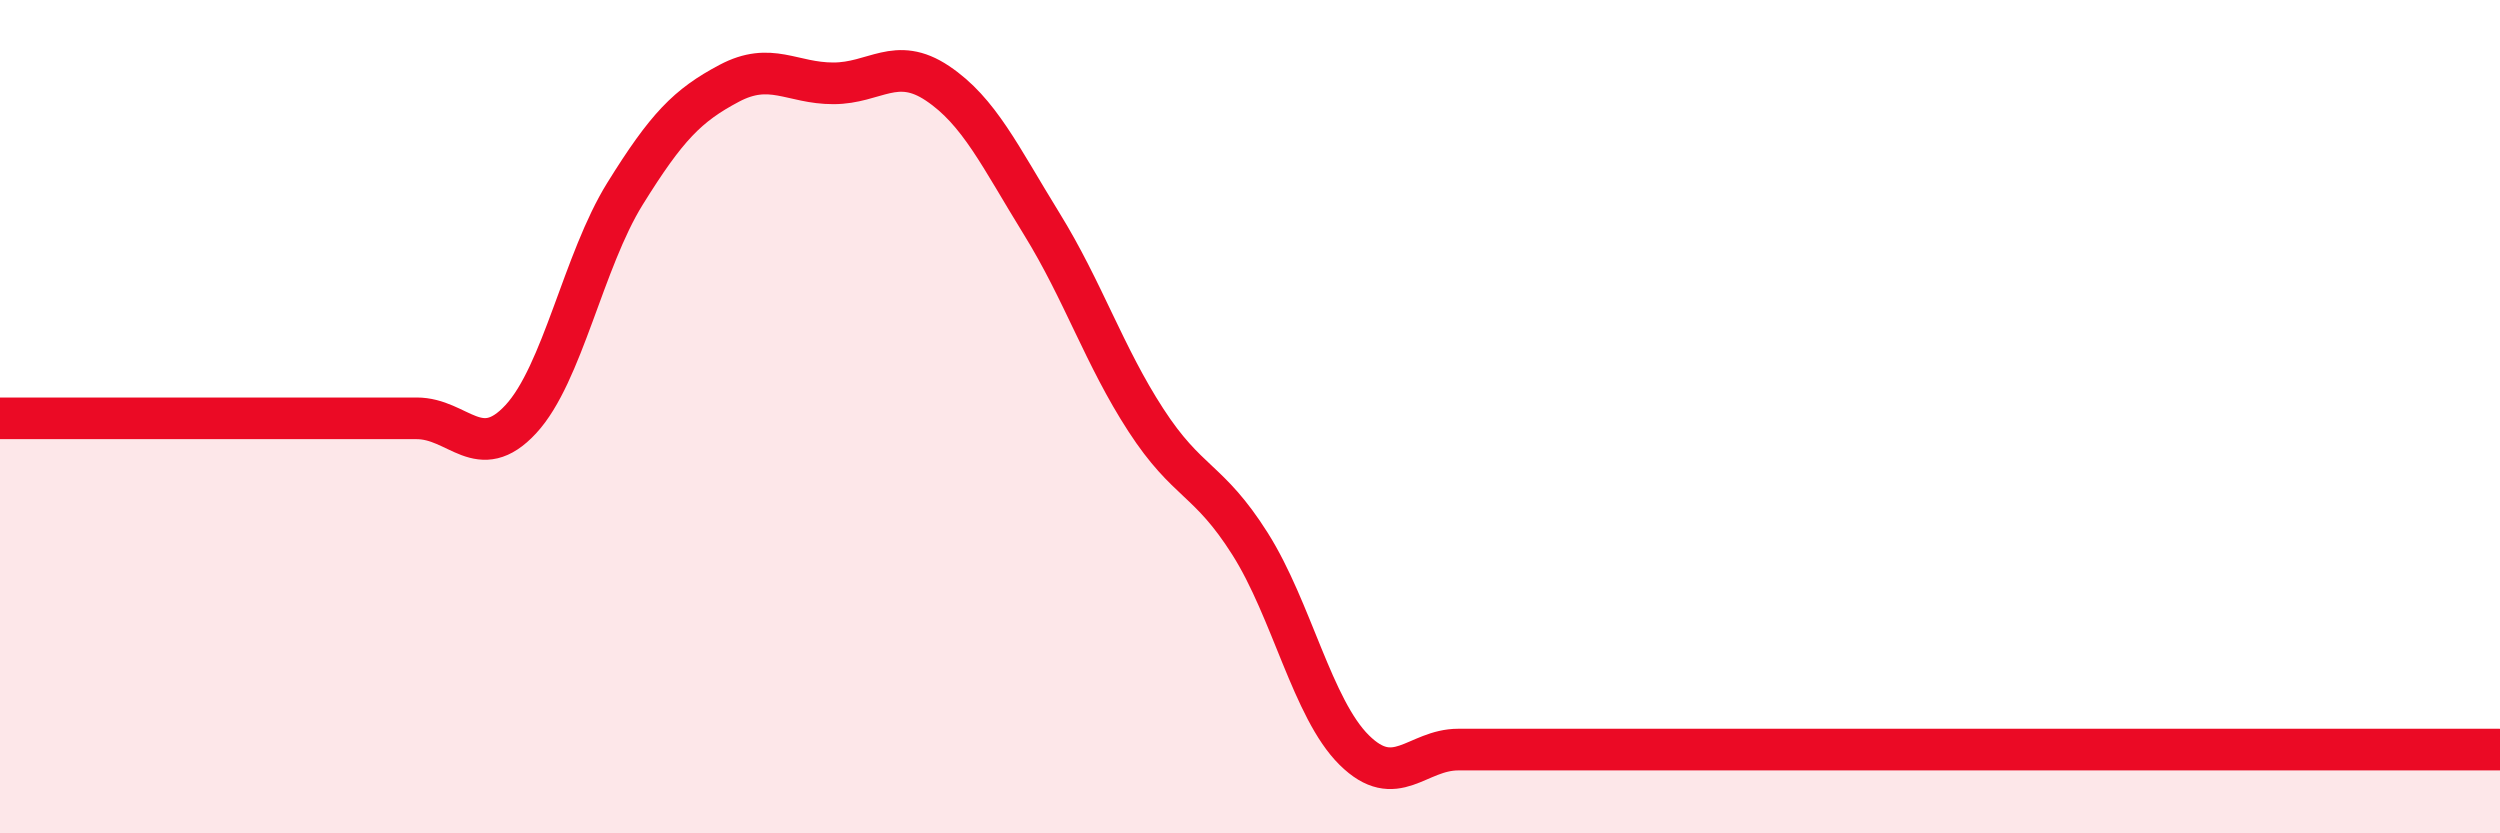
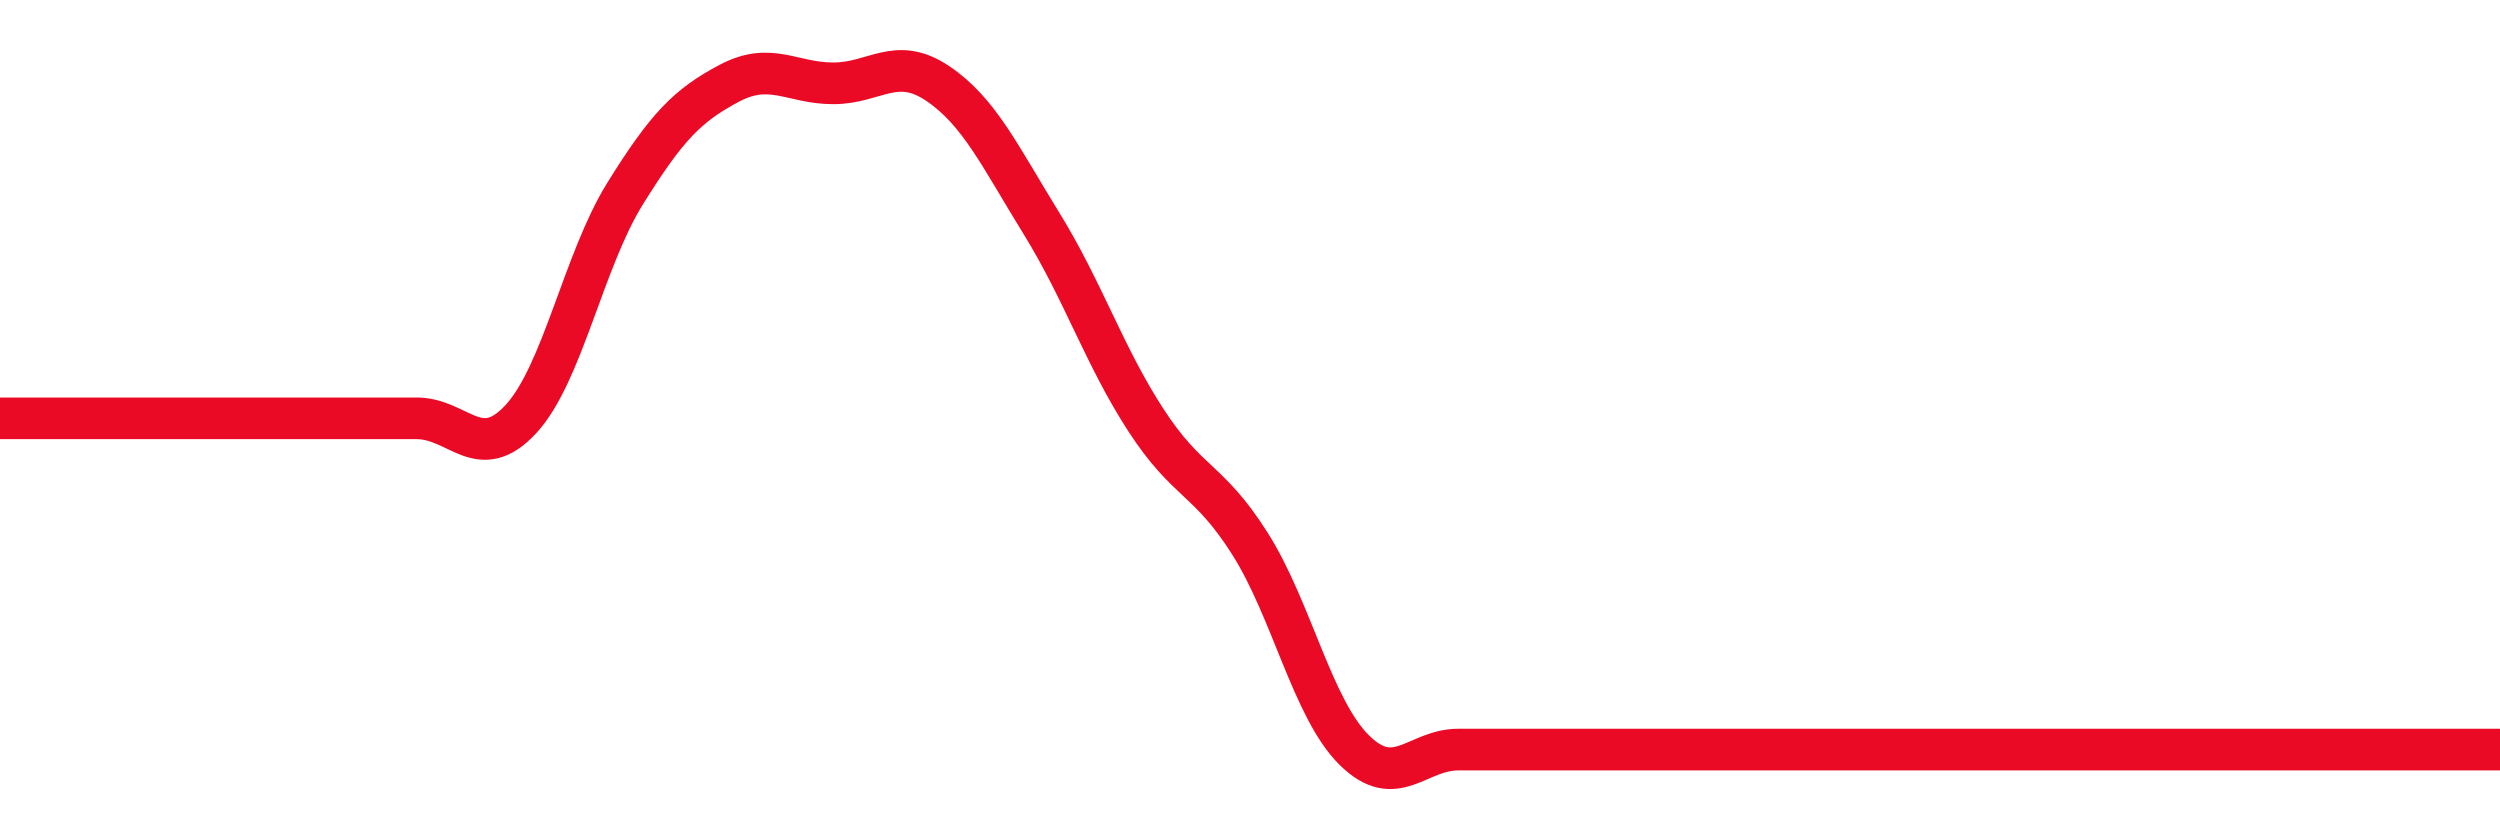
<svg xmlns="http://www.w3.org/2000/svg" width="60" height="20" viewBox="0 0 60 20">
-   <path d="M 0,10.04 C 0.5,10.04 1.5,10.04 2.5,10.04 C 3.5,10.04 4,10.04 5,10.04 C 6,10.04 6.5,10.04 7.5,10.04 C 8.5,10.04 9,10.04 10,10.04 C 11,10.04 11.5,11.14 12.5,10.06 C 13.5,8.98 14,6.26 15,4.65 C 16,3.04 16.5,2.53 17.5,2 C 18.5,1.47 19,2 20,2 C 21,2 21.5,1.33 22.5,2 C 23.5,2.67 24,3.75 25,5.37 C 26,6.99 26.5,8.54 27.5,10.08 C 28.5,11.62 29,11.47 30,13.05 C 31,14.63 31.5,17.01 32.5,18 C 33.5,18.99 34,17.99 35,17.99 C 36,17.99 36.5,17.99 37.5,17.99 C 38.5,17.99 39,17.99 40,17.99 C 41,17.99 41.5,17.99 42.5,17.99 C 43.5,17.99 44,17.99 45,17.99 C 46,17.99 46.5,17.99 47.5,17.99 C 48.5,17.99 49,17.99 50,17.99 C 51,17.99 51.5,17.99 52.5,17.99 C 53.5,17.99 54,17.99 55,17.99 C 56,17.99 56.5,17.99 57.5,17.99 C 58.5,17.99 59.5,17.99 60,17.99L60 20L0 20Z" fill="#EB0A25" opacity="0.1" stroke-linecap="round" stroke-linejoin="round" />
  <path d="M 0,10.04 C 0.5,10.04 1.5,10.04 2.5,10.04 C 3.5,10.04 4,10.04 5,10.04 C 6,10.04 6.5,10.04 7.5,10.04 C 8.5,10.04 9,10.04 10,10.04 C 11,10.04 11.5,11.14 12.5,10.06 C 13.5,8.98 14,6.26 15,4.65 C 16,3.04 16.5,2.53 17.5,2 C 18.5,1.47 19,2 20,2 C 21,2 21.5,1.33 22.5,2 C 23.5,2.67 24,3.75 25,5.37 C 26,6.99 26.5,8.54 27.5,10.08 C 28.5,11.62 29,11.47 30,13.05 C 31,14.63 31.5,17.01 32.5,18 C 33.5,18.99 34,17.99 35,17.99 C 36,17.99 36.5,17.99 37.5,17.99 C 38.5,17.99 39,17.99 40,17.99 C 41,17.99 41.5,17.99 42.5,17.99 C 43.5,17.99 44,17.99 45,17.99 C 46,17.99 46.5,17.99 47.5,17.99 C 48.5,17.99 49,17.99 50,17.99 C 51,17.99 51.5,17.99 52.5,17.99 C 53.5,17.99 54,17.99 55,17.99 C 56,17.99 56.5,17.99 57.5,17.99 C 58.5,17.99 59.5,17.99 60,17.99" stroke="#EB0A25" stroke-width="1" fill="none" stroke-linecap="round" stroke-linejoin="round" />
</svg>